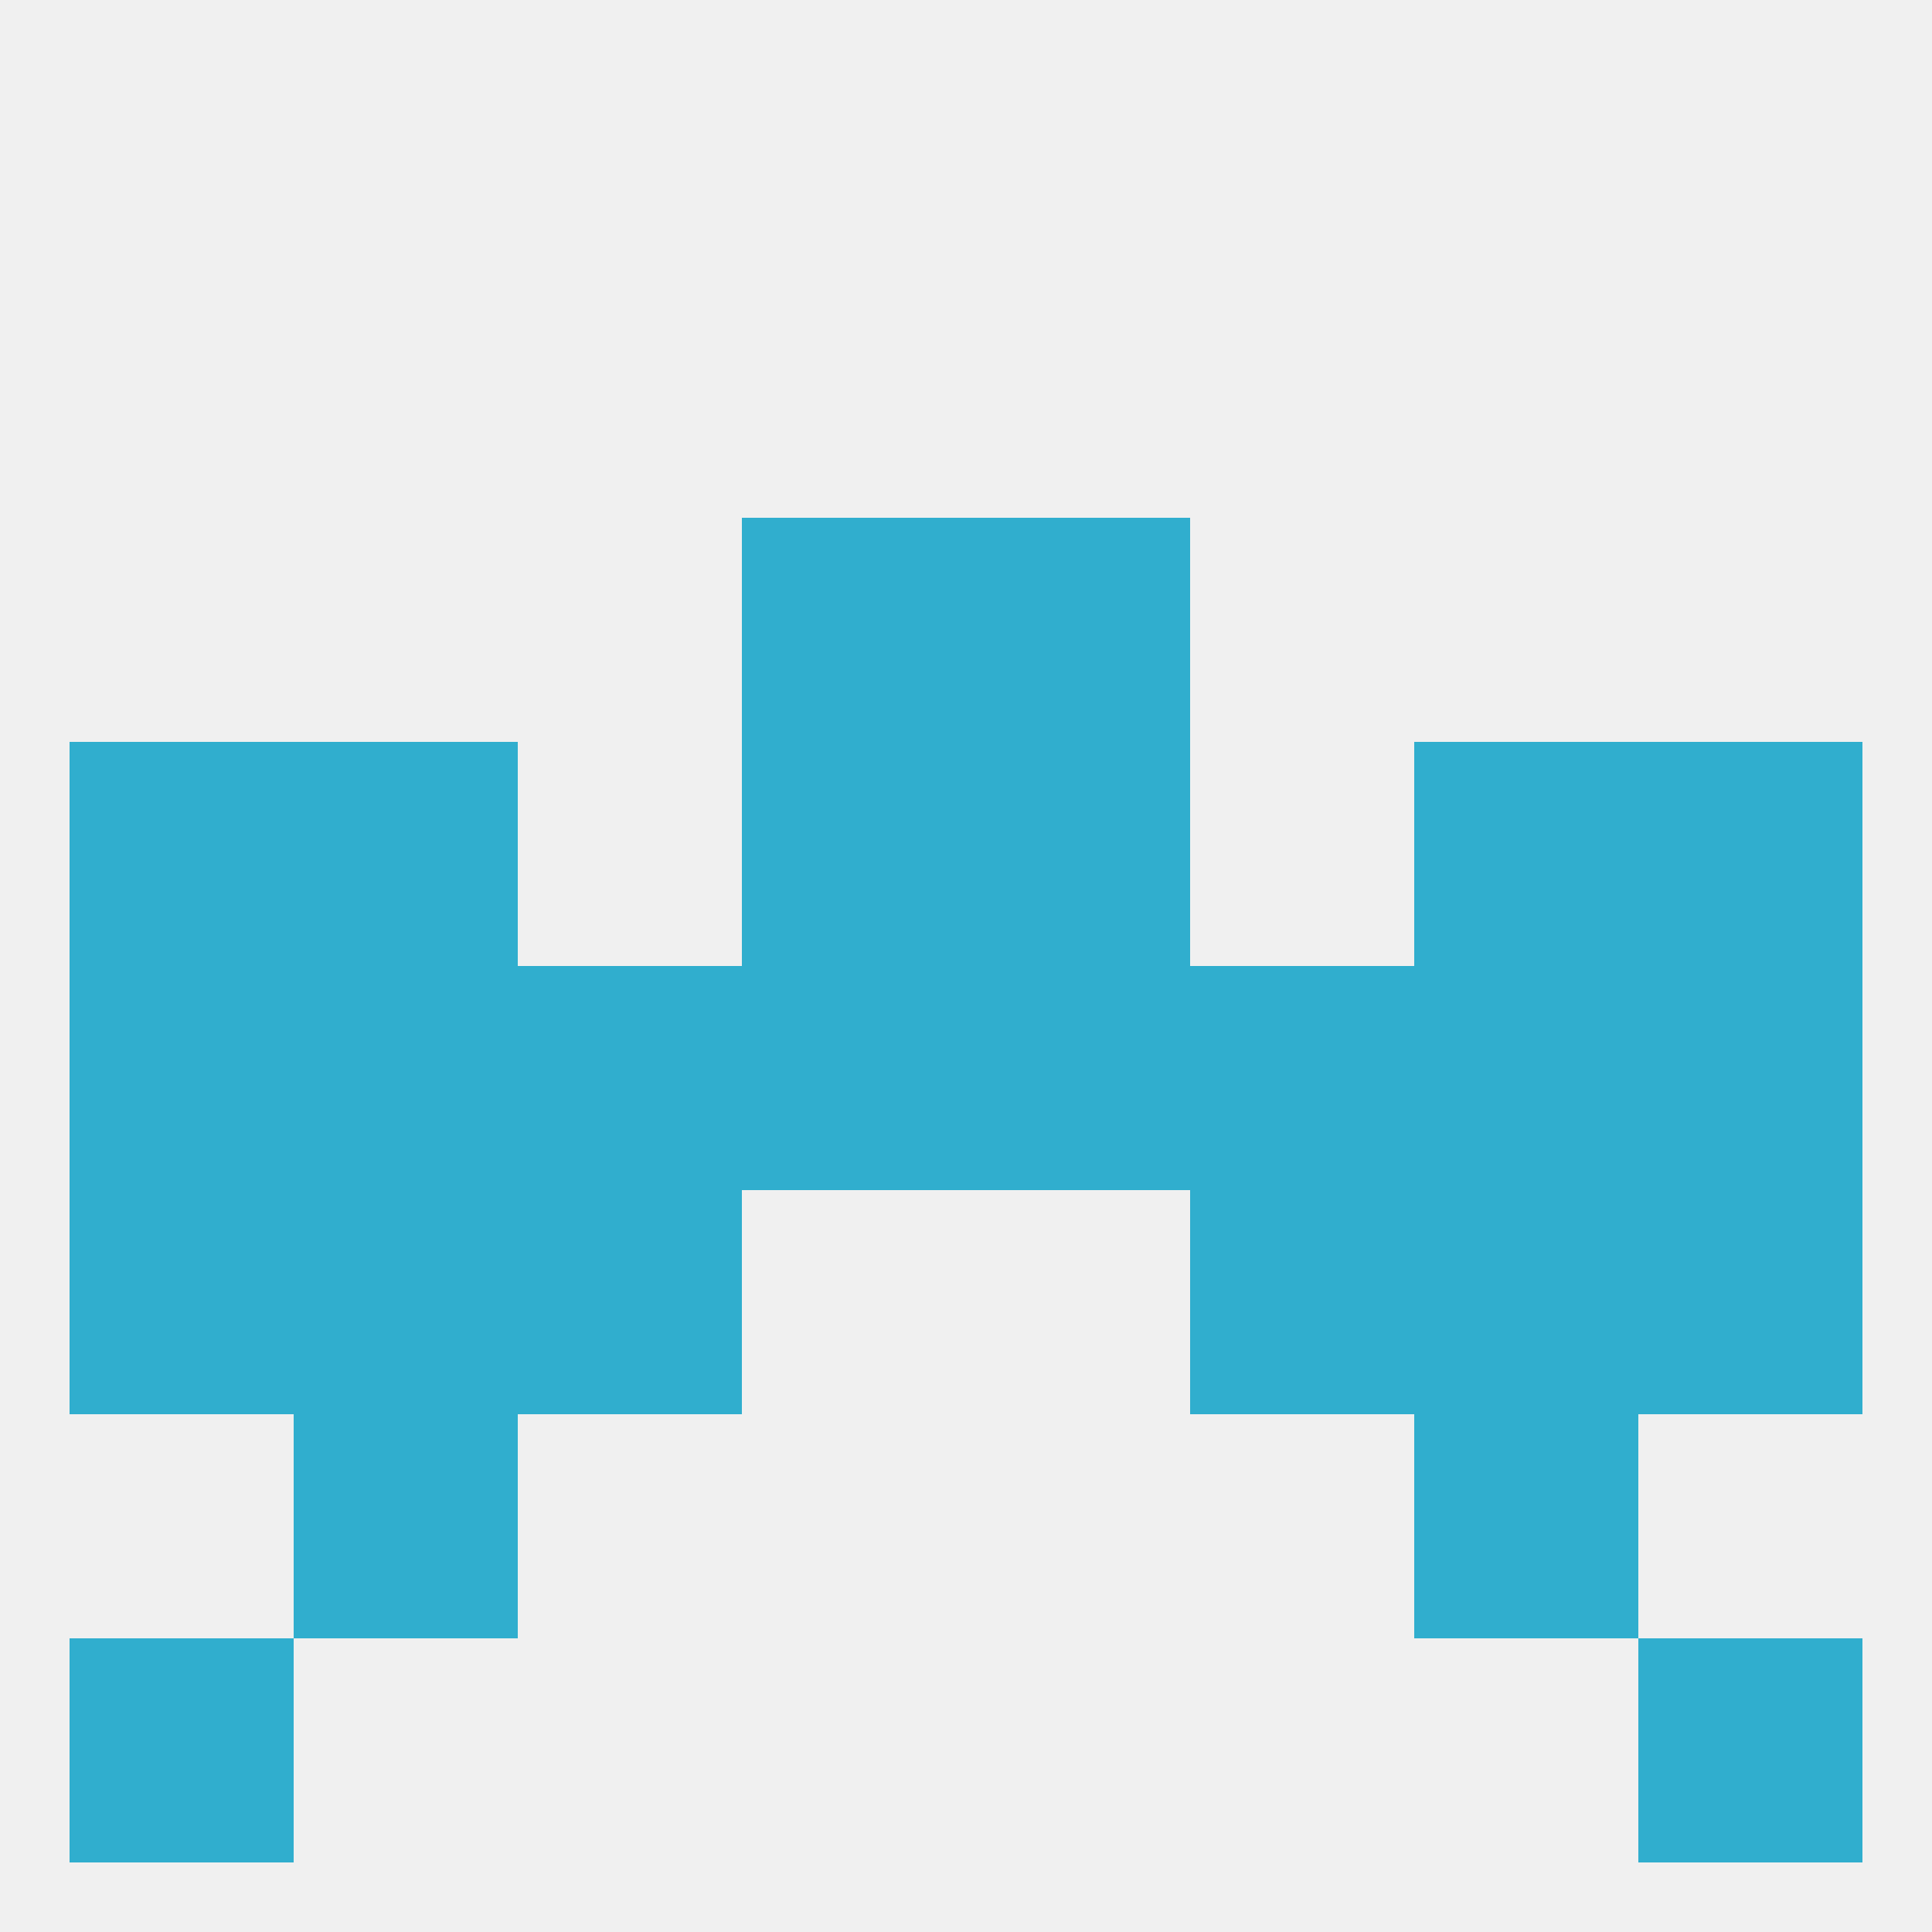
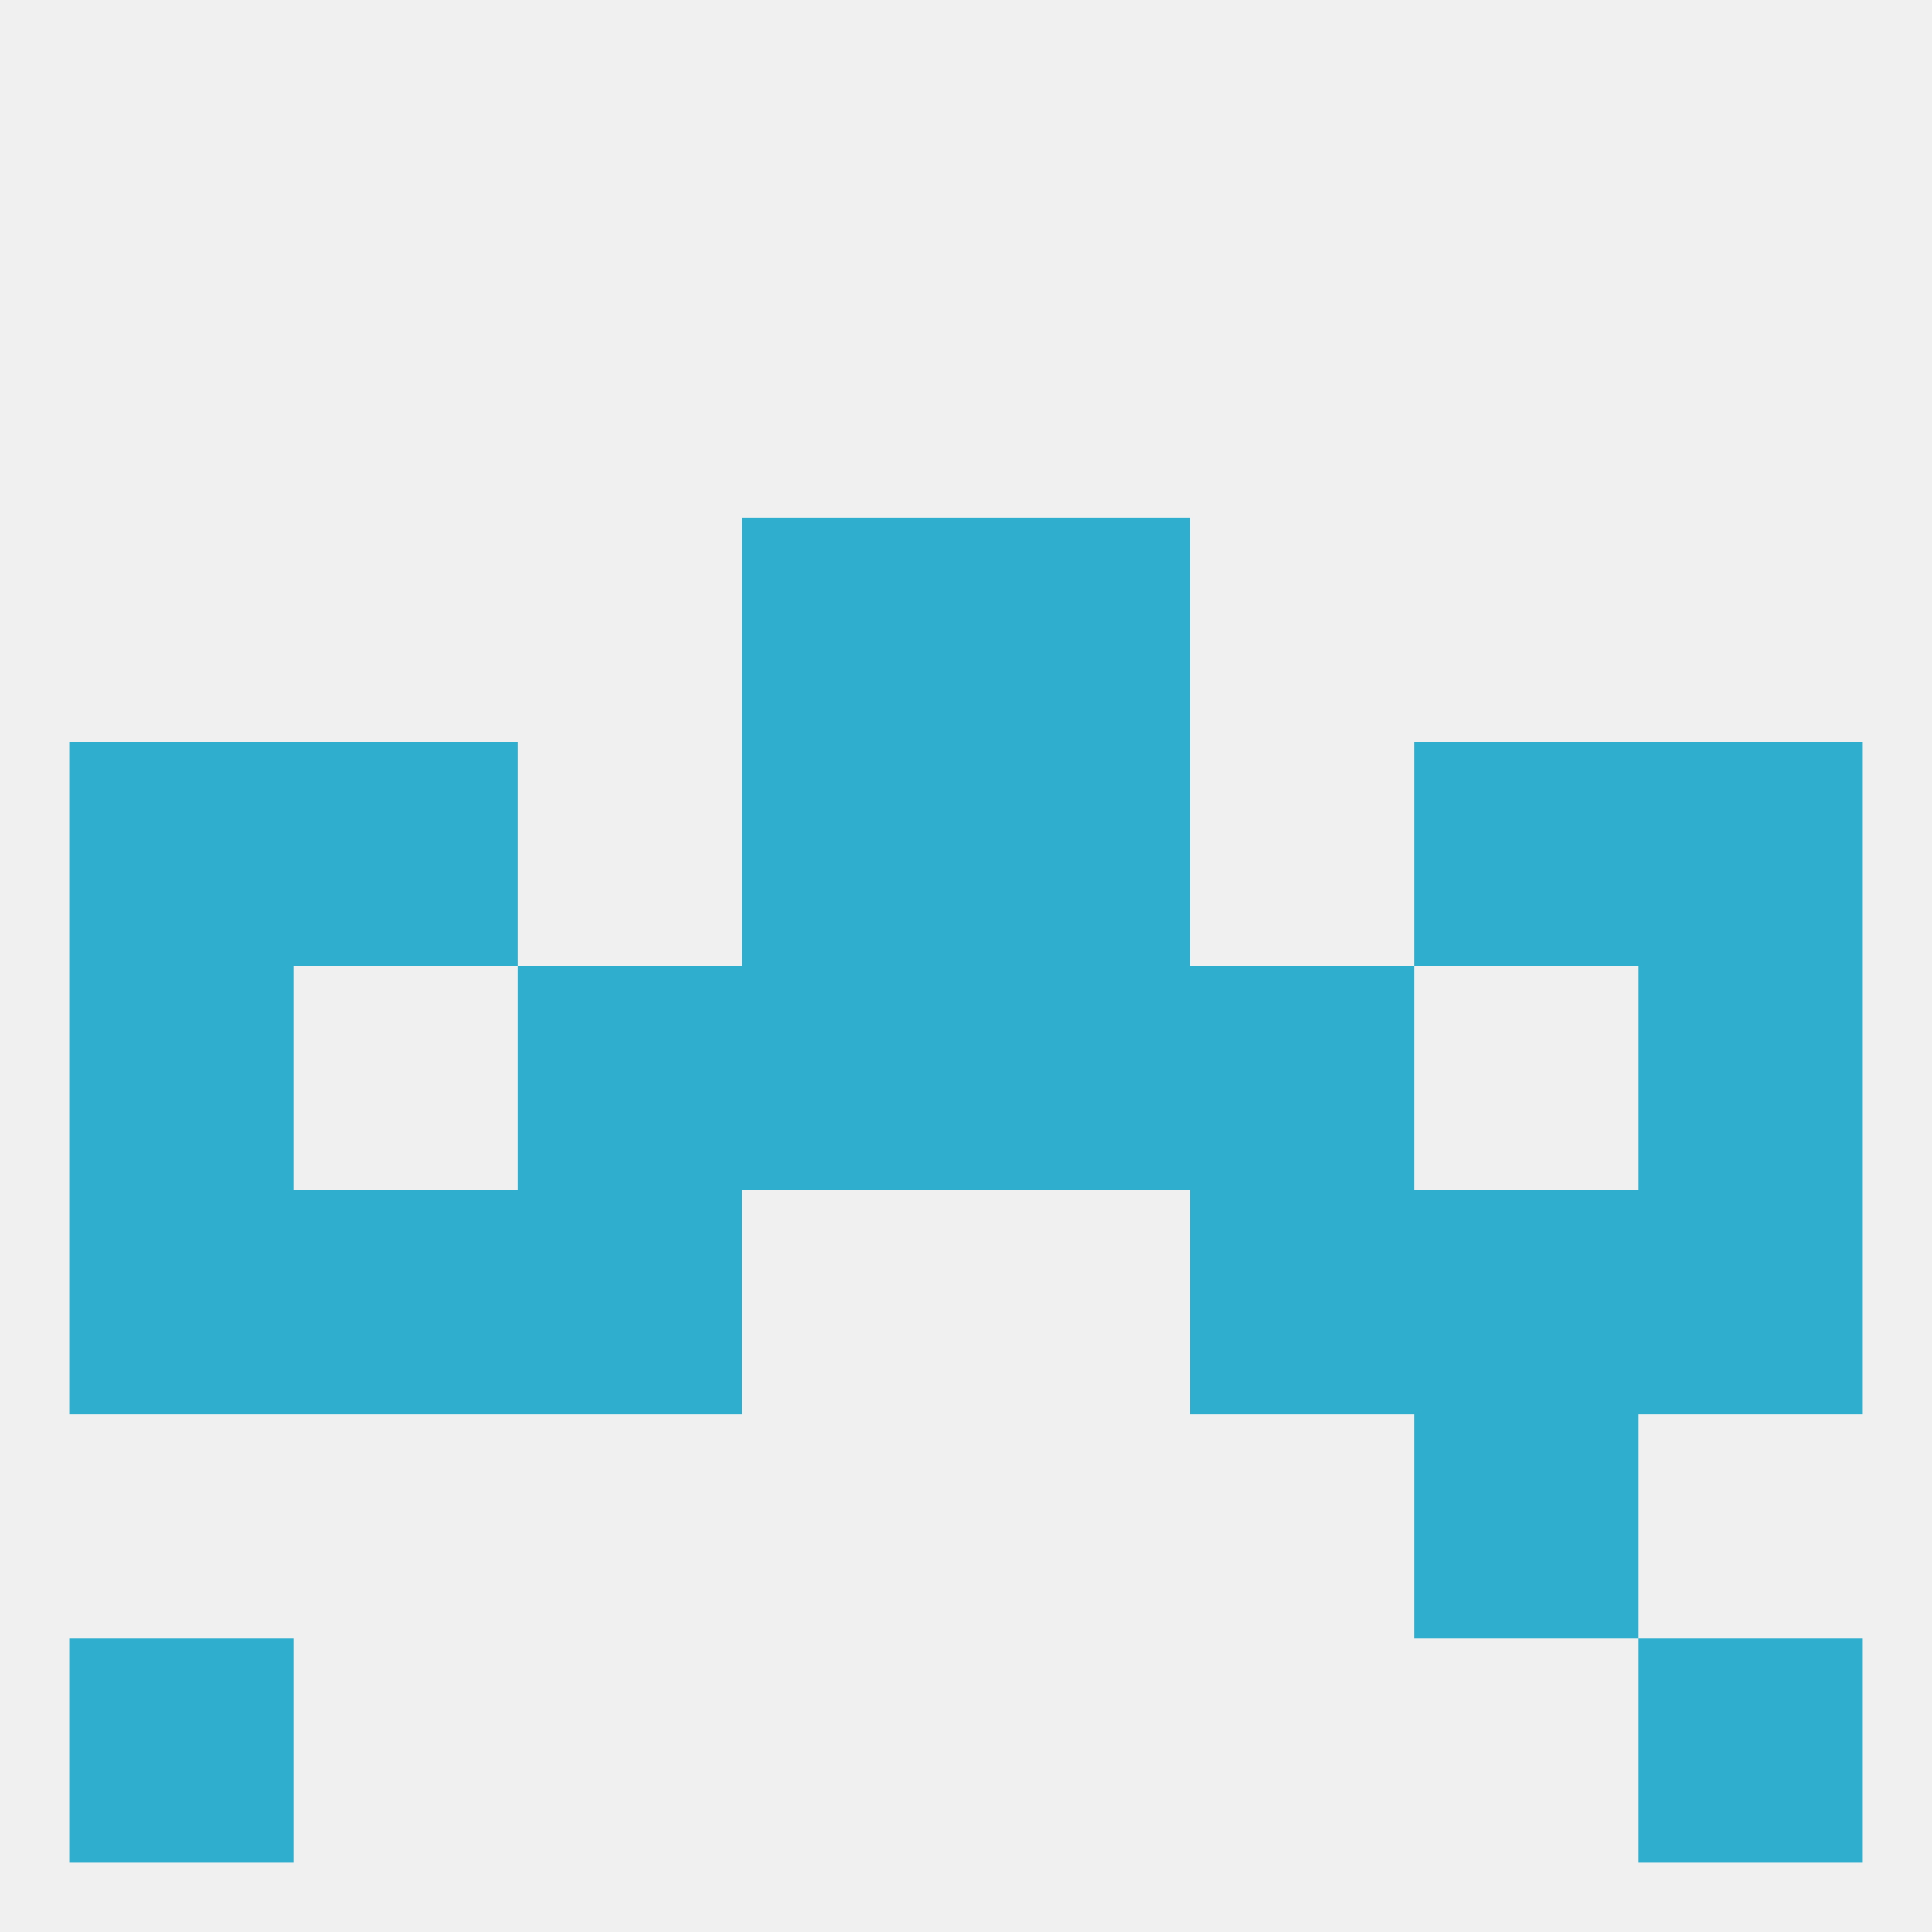
<svg xmlns="http://www.w3.org/2000/svg" version="1.1" baseprofile="full" width="250" height="250" viewBox="0 0 250 250">
  <rect width="100%" height="100%" fill="rgba(240,240,240,255)" />
  <rect x="96" y="67" width="29" height="29" fill="rgba(48,174,206,255)" />
  <rect x="125" y="67" width="29" height="29" fill="rgba(48,174,206,255)" />
  <rect x="38" y="154" width="29" height="29" fill="rgba(48,174,206,255)" />
  <rect x="183" y="154" width="29" height="29" fill="rgba(48,174,206,255)" />
  <rect x="9" y="154" width="29" height="29" fill="rgba(48,174,206,255)" />
  <rect x="212" y="154" width="29" height="29" fill="rgba(48,174,206,255)" />
  <rect x="67" y="154" width="29" height="29" fill="rgba(48,174,206,255)" />
  <rect x="154" y="154" width="29" height="29" fill="rgba(48,174,206,255)" />
-   <rect x="38" y="183" width="29" height="29" fill="rgba(48,174,206,255)" />
  <rect x="183" y="183" width="29" height="29" fill="rgba(48,174,206,255)" />
  <rect x="9" y="212" width="29" height="29" fill="rgba(48,174,206,255)" />
  <rect x="212" y="212" width="29" height="29" fill="rgba(48,174,206,255)" />
  <rect x="67" y="125" width="29" height="29" fill="rgba(48,174,206,255)" />
  <rect x="96" y="125" width="29" height="29" fill="rgba(48,174,206,255)" />
  <rect x="9" y="125" width="29" height="29" fill="rgba(48,174,206,255)" />
  <rect x="212" y="125" width="29" height="29" fill="rgba(48,174,206,255)" />
-   <rect x="183" y="125" width="29" height="29" fill="rgba(48,174,206,255)" />
  <rect x="154" y="125" width="29" height="29" fill="rgba(48,174,206,255)" />
  <rect x="125" y="125" width="29" height="29" fill="rgba(48,174,206,255)" />
-   <rect x="38" y="125" width="29" height="29" fill="rgba(48,174,206,255)" />
  <rect x="9" y="96" width="29" height="29" fill="rgba(48,174,206,255)" />
  <rect x="212" y="96" width="29" height="29" fill="rgba(48,174,206,255)" />
  <rect x="38" y="96" width="29" height="29" fill="rgba(48,174,206,255)" />
  <rect x="183" y="96" width="29" height="29" fill="rgba(48,174,206,255)" />
  <rect x="96" y="96" width="29" height="29" fill="rgba(48,174,206,255)" />
  <rect x="125" y="96" width="29" height="29" fill="rgba(48,174,206,255)" />
</svg>